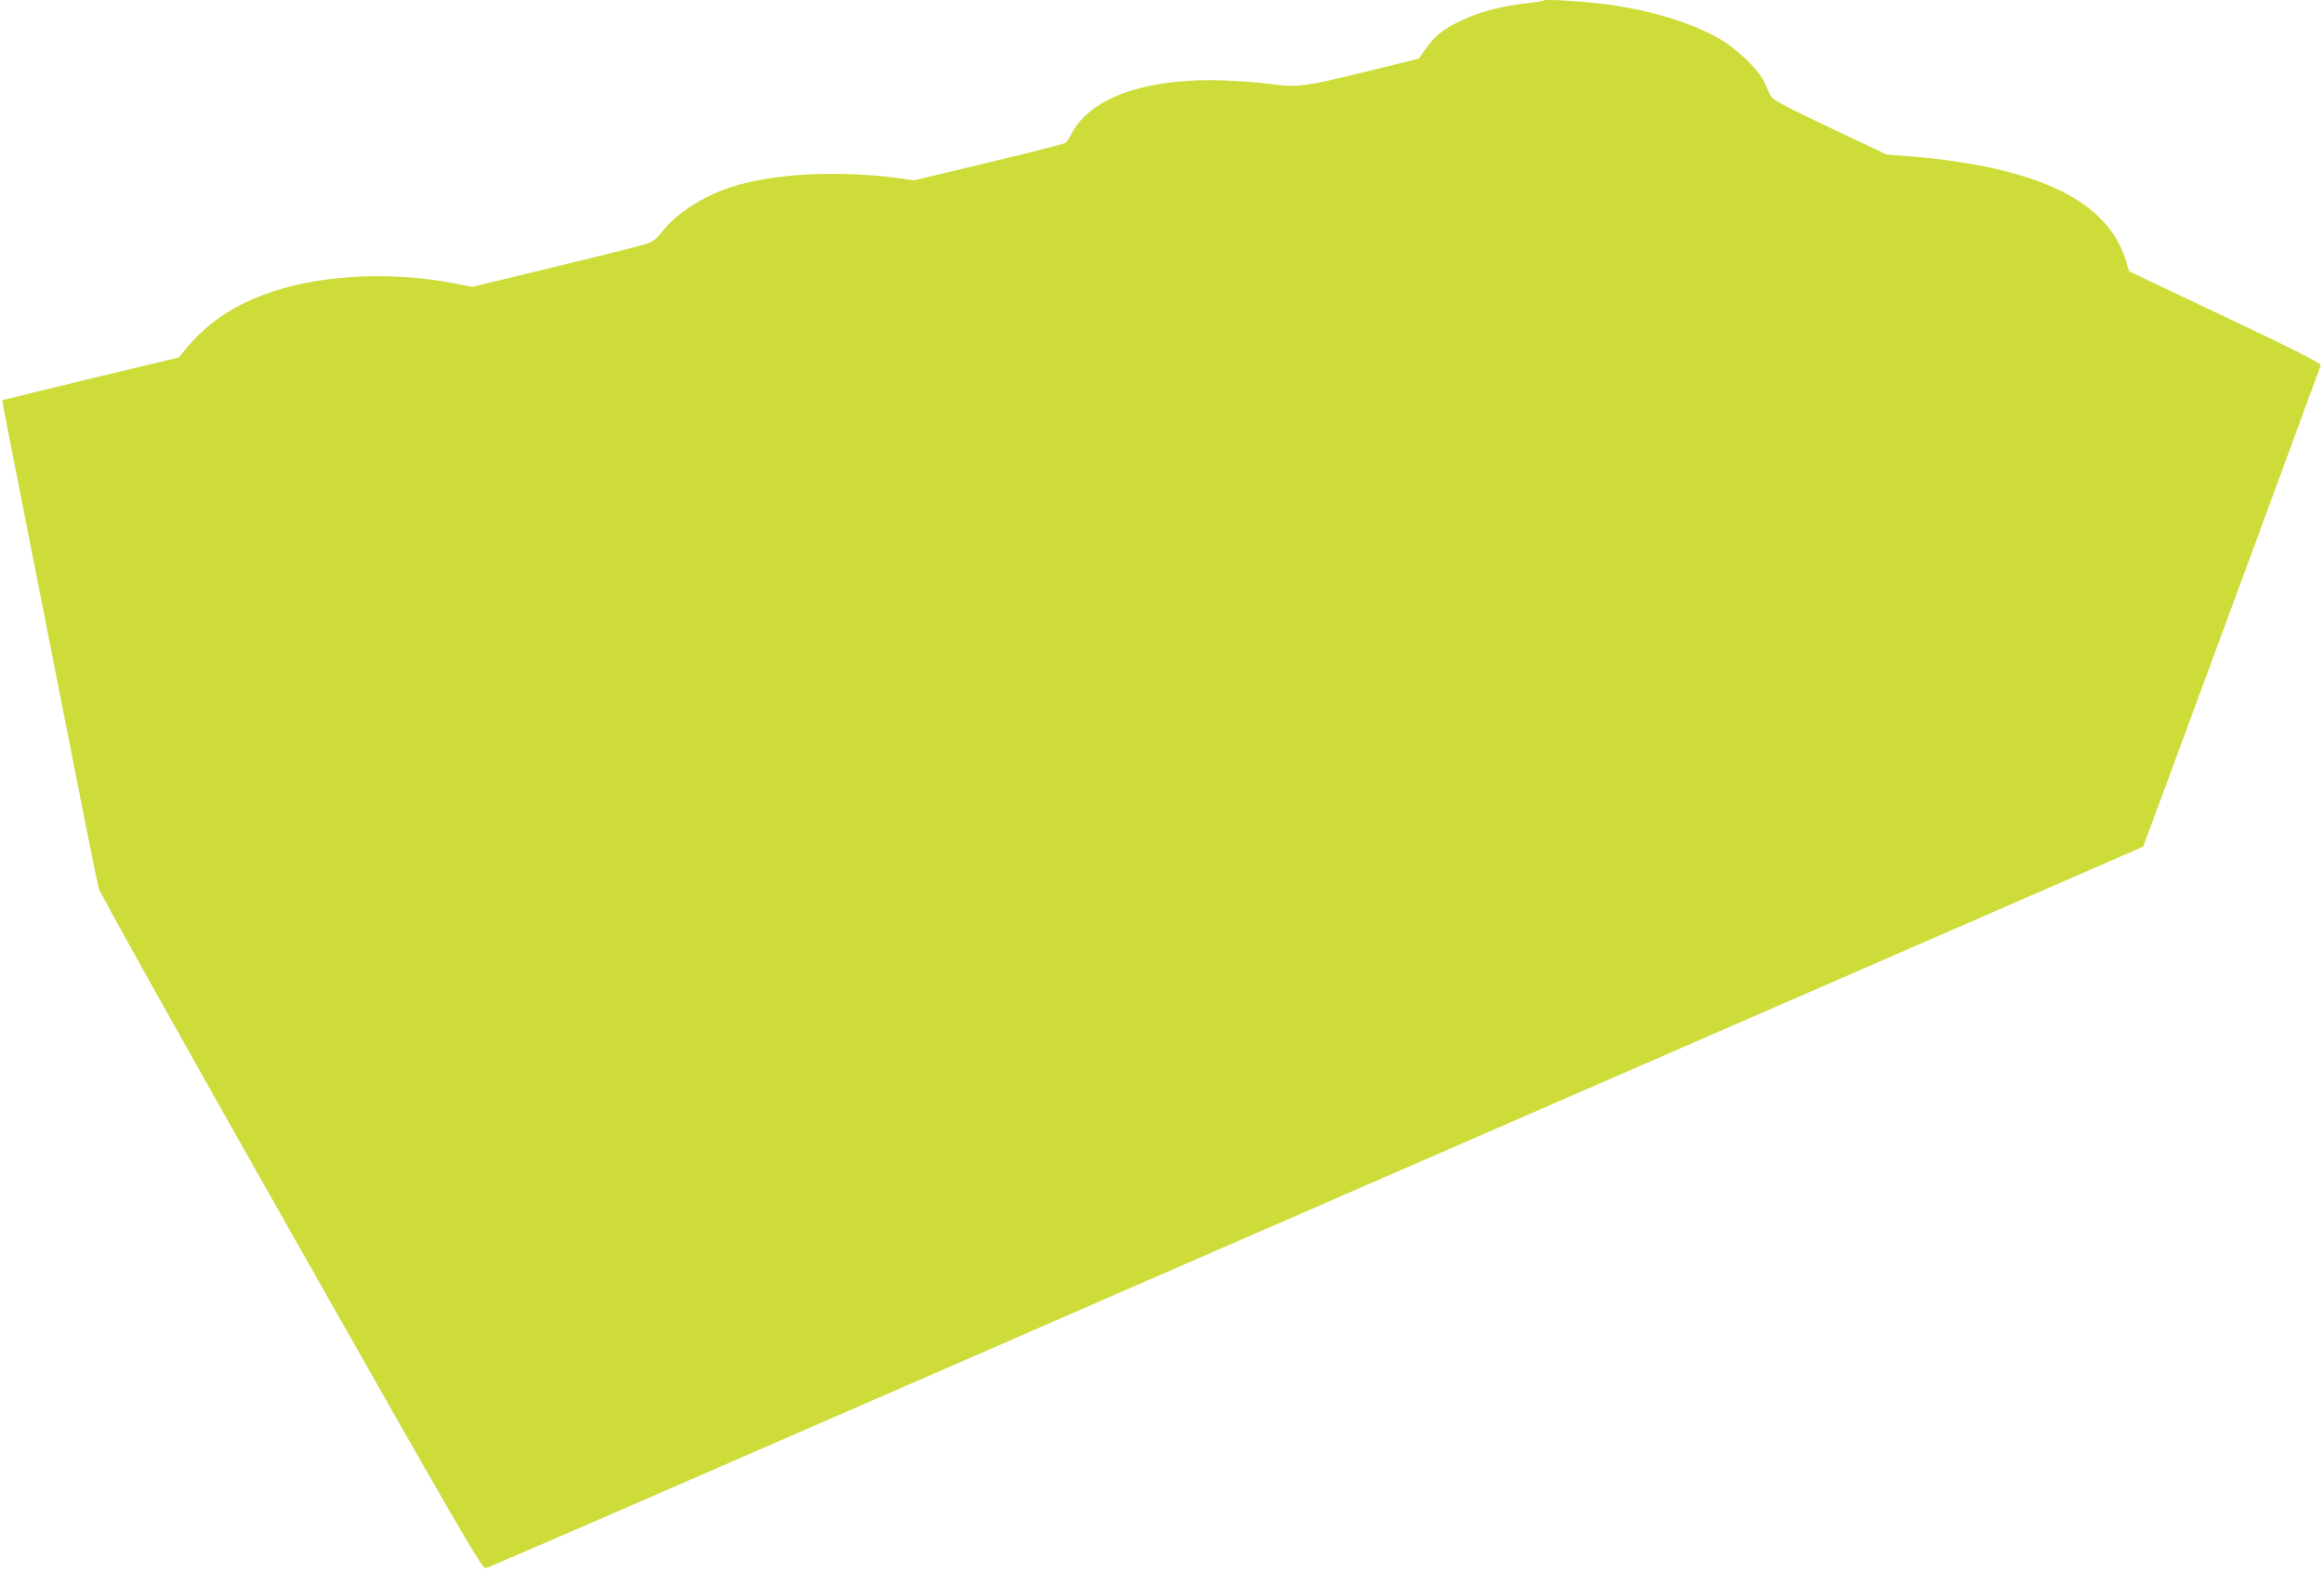
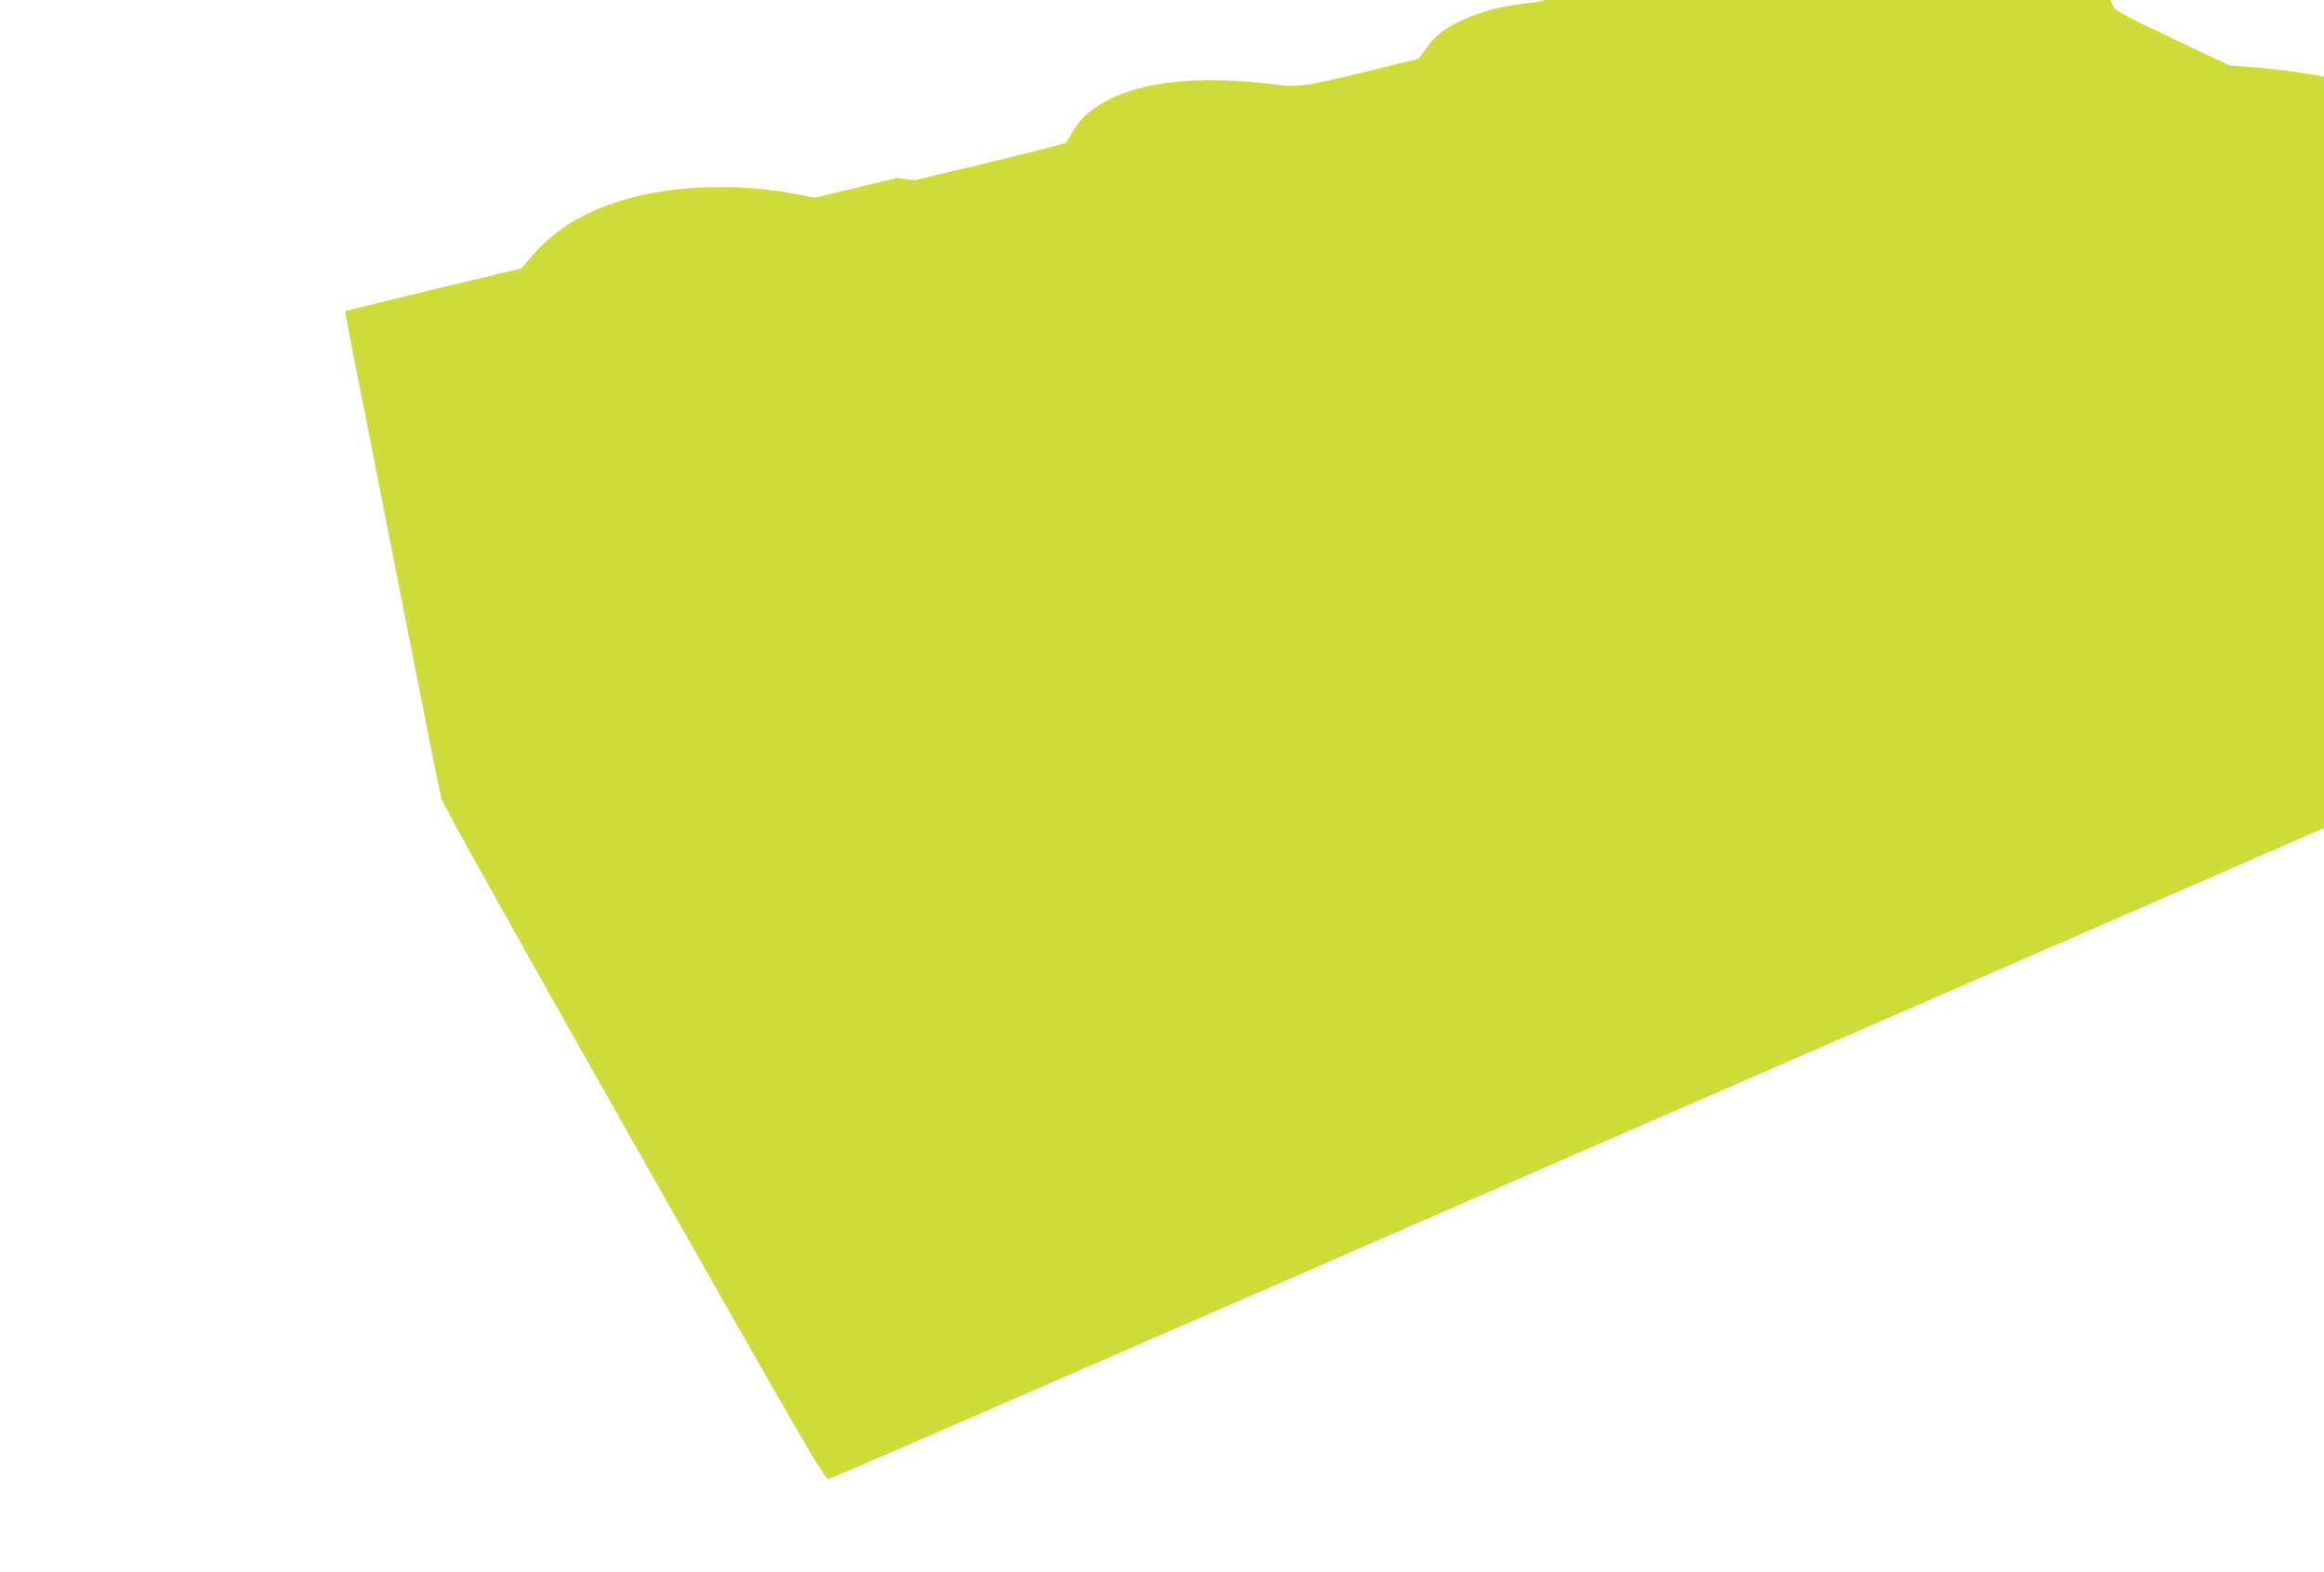
<svg xmlns="http://www.w3.org/2000/svg" version="1.0" width="1280pt" height="866pt" viewBox="0 0 1280 866" preserveAspectRatio="xMidYMid meet">
  <g transform="translate(0,866) scale(0.1,-0.1)" fill="#cddc39" stroke="none">
-     <path d="M8500 8657 c-3 -3 -48 -10 -100 -16 -135 -16 -252 -47 -345 -91 -104 -49 -151 -85 -200 -156 l-41 -57 -304 -75 c-328 -80 -367 -85 -515 -64 -49 7 -160 15 -245 19 -433 16 -745 -92 -849 -295 -11 -21 -25 -43 -33 -49 -7 -5 -197 -54 -423 -108 l-410 -98 -95 13 c-334 43 -688 24 -915 -51 -157 -52 -301 -145 -379 -246 -33 -41 -51 -55 -91 -68 -27 -9 -254 -65 -503 -126 l-452 -109 -98 19 c-329 66 -721 49 -998 -44 -213 -71 -364 -172 -489 -327 l-30 -37 -485 -116 c-267 -65 -486 -118 -487 -119 -2 -1 24 -137 57 -302 32 -164 150 -758 260 -1319 110 -561 206 -1041 213 -1066 7 -27 452 -824 1061 -1899 926 -1635 1052 -1851 1070 -1847 12 2 601 257 1311 567 710 309 1727 752 2260 985 1481 645 3658 1594 4660 2030 l899 392 159 429 c87 236 306 830 487 1319 180 490 330 896 332 904 2 10 -153 89 -527 266 l-529 251 -16 55 c-71 237 -286 399 -656 494 -150 39 -350 70 -536 84 l-127 10 -313 148 c-243 115 -315 154 -325 173 -6 14 -22 48 -34 75 -31 70 -154 188 -253 244 -154 87 -374 154 -616 187 -127 17 -341 30 -350 21z" />
+     <path d="M8500 8657 c-3 -3 -48 -10 -100 -16 -135 -16 -252 -47 -345 -91 -104 -49 -151 -85 -200 -156 l-41 -57 -304 -75 c-328 -80 -367 -85 -515 -64 -49 7 -160 15 -245 19 -433 16 -745 -92 -849 -295 -11 -21 -25 -43 -33 -49 -7 -5 -197 -54 -423 -108 l-410 -98 -95 13 l-452 -109 -98 19 c-329 66 -721 49 -998 -44 -213 -71 -364 -172 -489 -327 l-30 -37 -485 -116 c-267 -65 -486 -118 -487 -119 -2 -1 24 -137 57 -302 32 -164 150 -758 260 -1319 110 -561 206 -1041 213 -1066 7 -27 452 -824 1061 -1899 926 -1635 1052 -1851 1070 -1847 12 2 601 257 1311 567 710 309 1727 752 2260 985 1481 645 3658 1594 4660 2030 l899 392 159 429 c87 236 306 830 487 1319 180 490 330 896 332 904 2 10 -153 89 -527 266 l-529 251 -16 55 c-71 237 -286 399 -656 494 -150 39 -350 70 -536 84 l-127 10 -313 148 c-243 115 -315 154 -325 173 -6 14 -22 48 -34 75 -31 70 -154 188 -253 244 -154 87 -374 154 -616 187 -127 17 -341 30 -350 21z" />
  </g>
</svg>